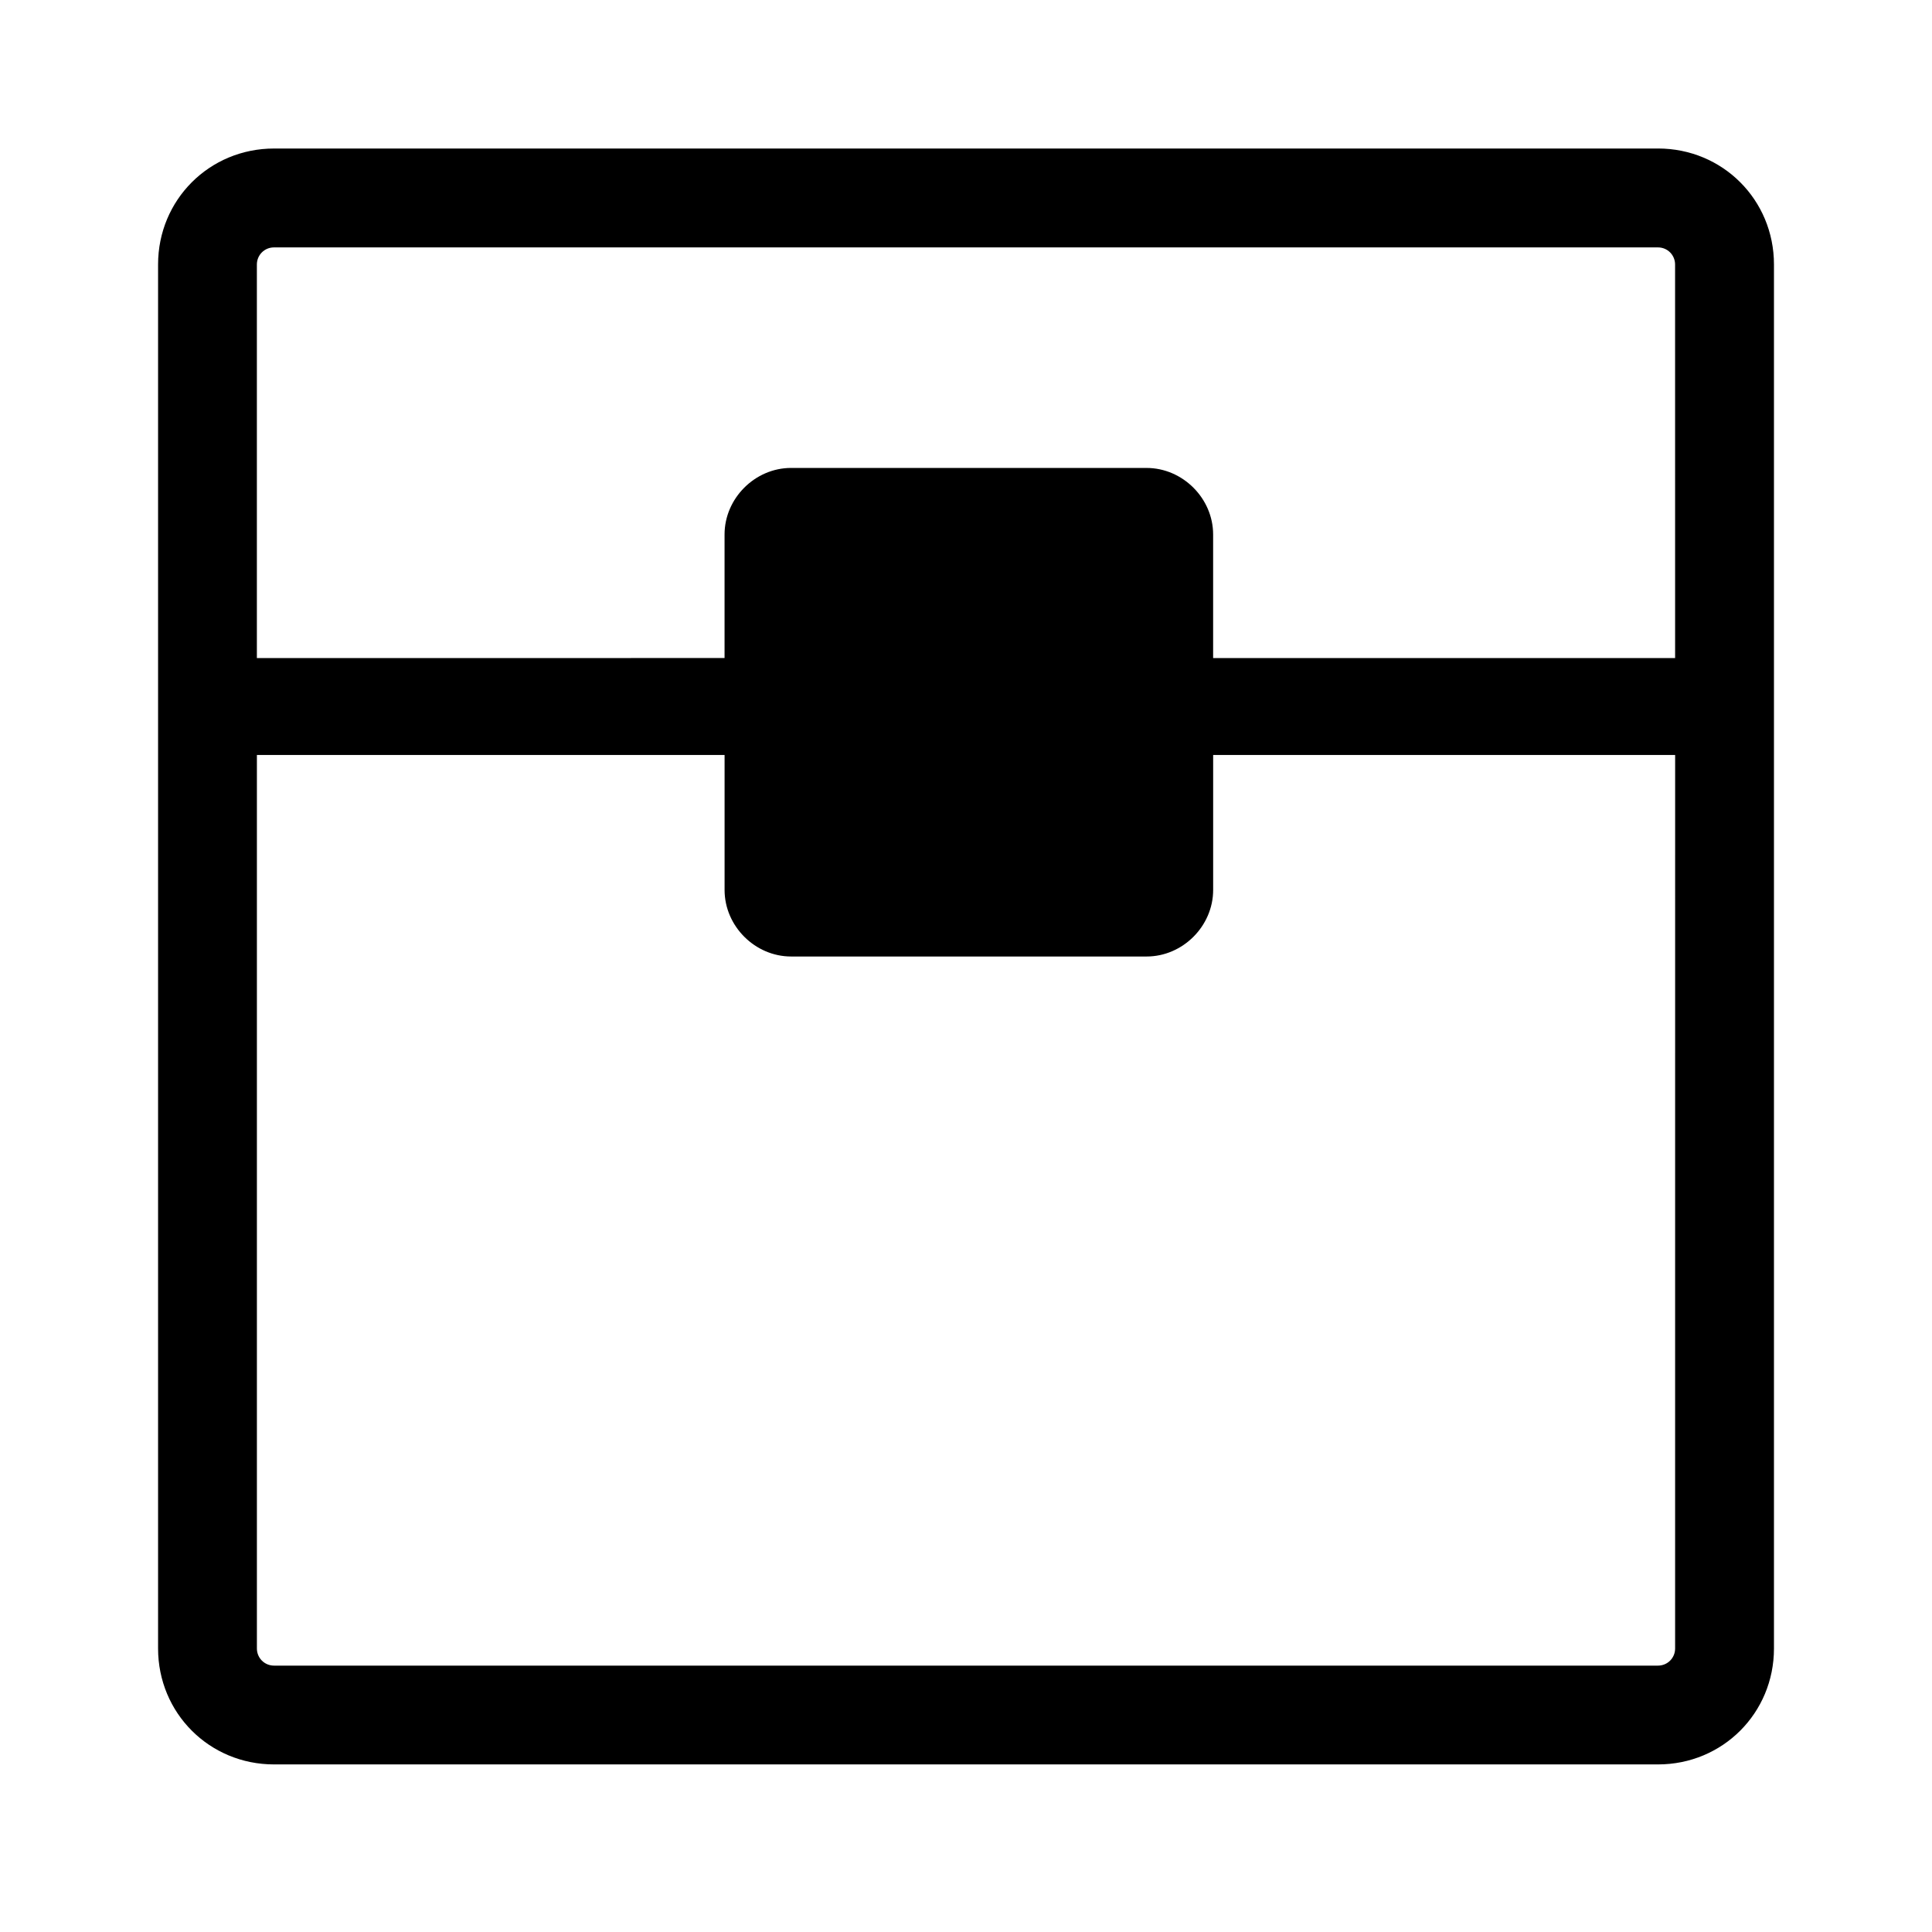
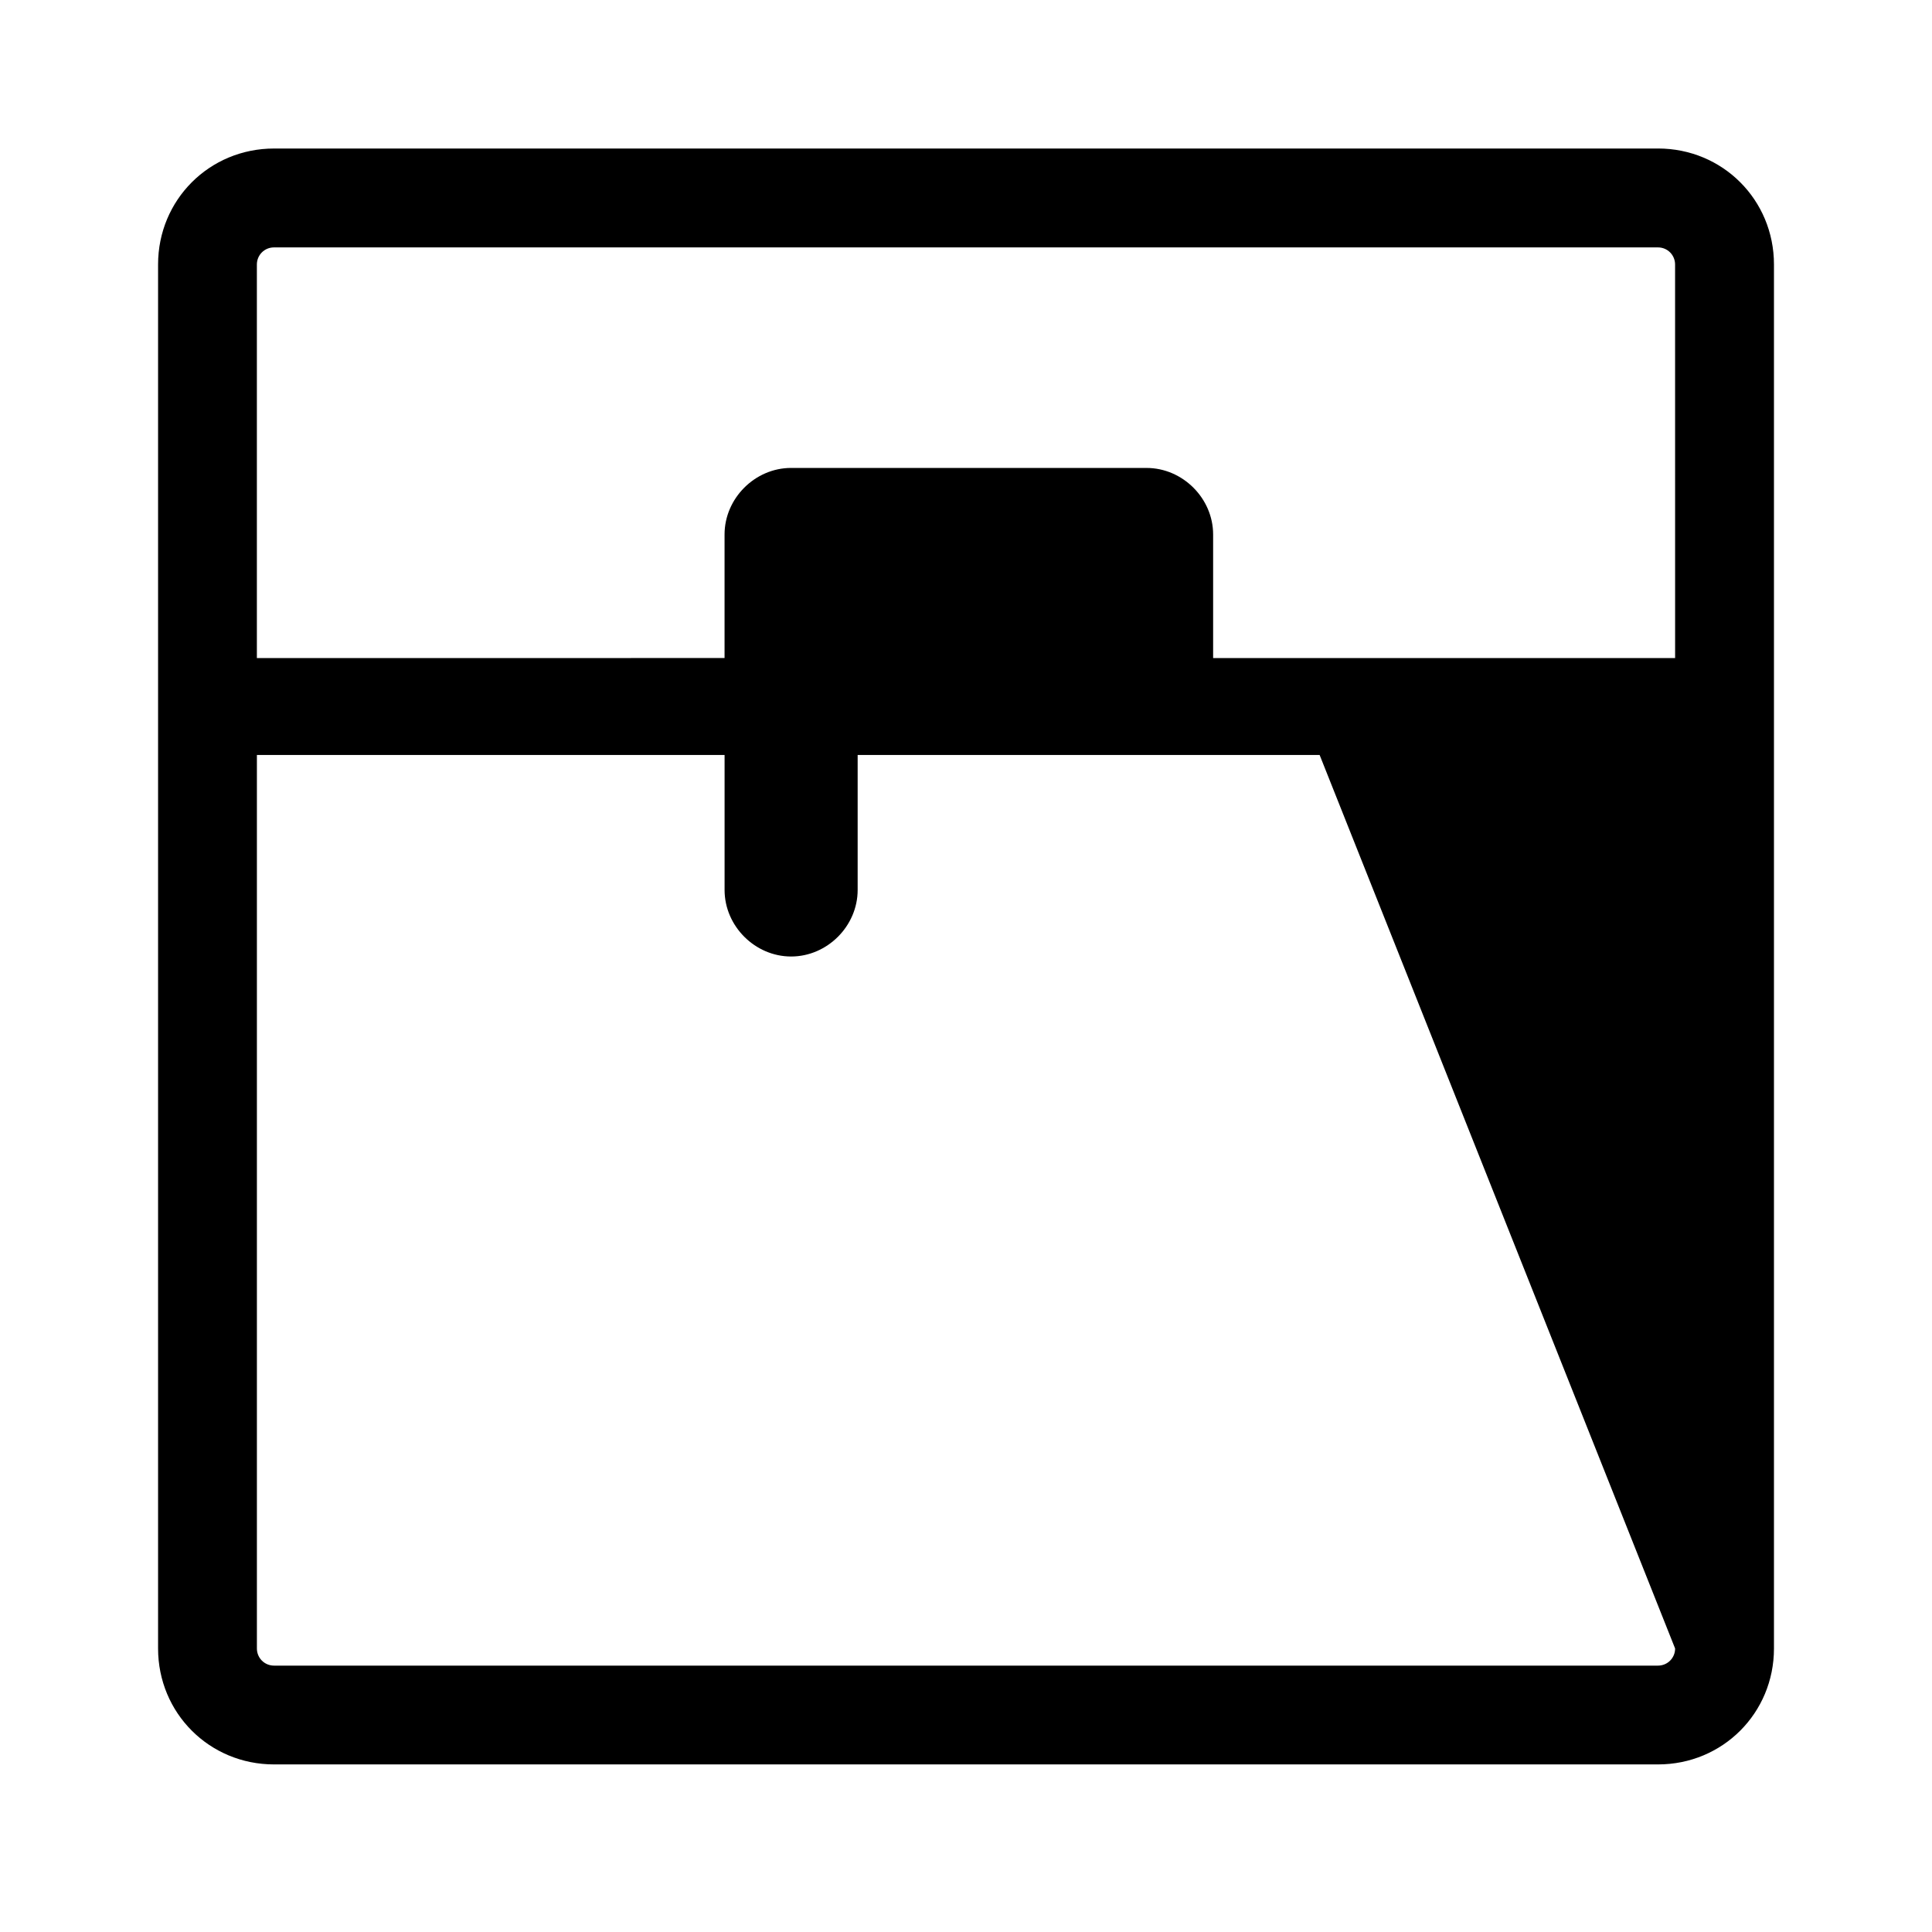
<svg xmlns="http://www.w3.org/2000/svg" fill="#000000" width="800px" height="800px" version="1.1" viewBox="144 144 512 512">
-   <path d="m583.39 183.36h-366.77c-17.129 0-30.73 13.602-30.73 30.73v366.77c0 17.129 13.602 30.73 30.73 30.73h366.77c17.129 0 30.73-13.602 30.73-30.73v-366.77c0-17.129-13.602-30.734-30.73-30.734zm4.531 397.51c0 2.519-2.016 4.535-4.535 4.535h-366.77c-2.519 0-4.535-2.016-4.535-4.535v-236.79h123.94v35.77c0 9.574 8.062 17.633 17.633 17.633h94.211c9.574 0 17.633-8.062 17.633-17.633v-35.77h122.43zm0-262.48h-122.43v-32.746c0-9.574-8.062-17.633-17.633-17.633l-94.211-0.004c-9.574 0-17.633 8.062-17.633 17.633v32.746l-123.94 0.004v-104.29c0-2.519 2.016-4.535 4.535-4.535h366.77c2.519 0 4.535 2.016 4.535 4.535z" />
+   <path d="m583.39 183.36h-366.77c-17.129 0-30.73 13.602-30.73 30.73v366.77c0 17.129 13.602 30.73 30.73 30.73h366.77c17.129 0 30.73-13.602 30.73-30.73v-366.77c0-17.129-13.602-30.734-30.73-30.734zm4.531 397.51c0 2.519-2.016 4.535-4.535 4.535h-366.77c-2.519 0-4.535-2.016-4.535-4.535v-236.79h123.94v35.77c0 9.574 8.062 17.633 17.633 17.633c9.574 0 17.633-8.062 17.633-17.633v-35.77h122.43zm0-262.48h-122.43v-32.746c0-9.574-8.062-17.633-17.633-17.633l-94.211-0.004c-9.574 0-17.633 8.062-17.633 17.633v32.746l-123.94 0.004v-104.29c0-2.519 2.016-4.535 4.535-4.535h366.77c2.519 0 4.535 2.016 4.535 4.535z" />
</svg>